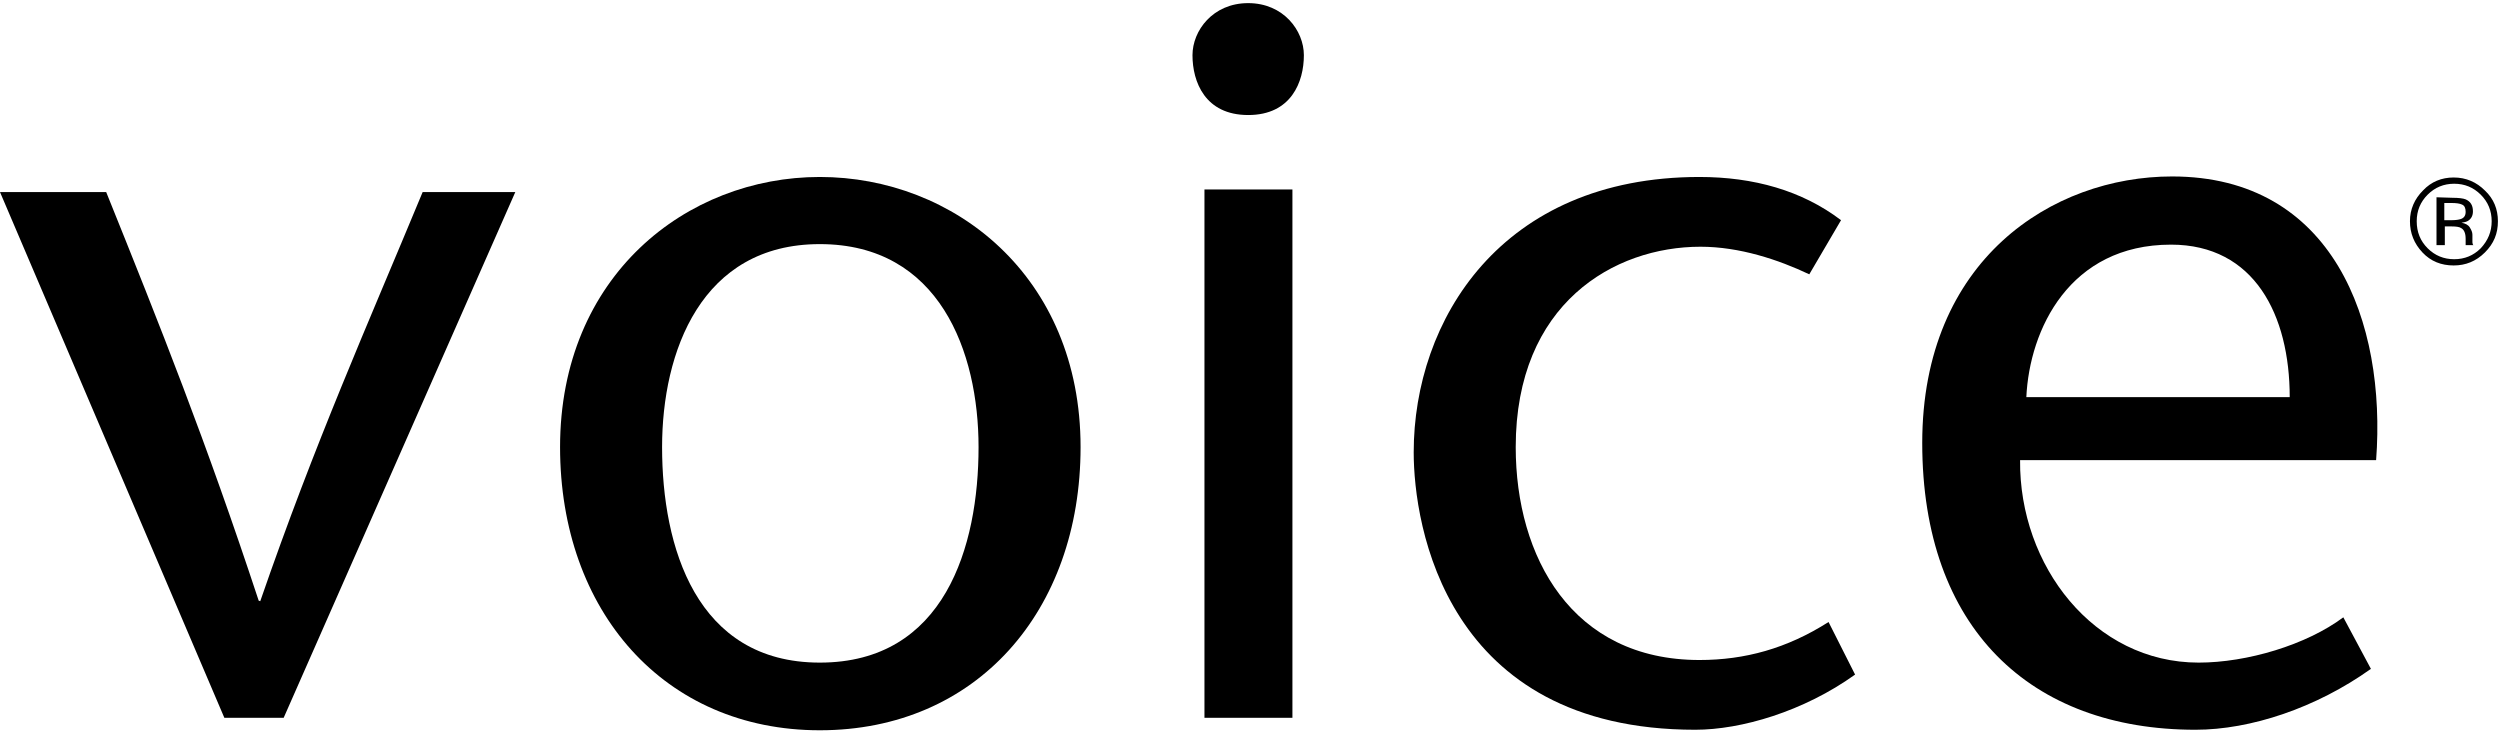
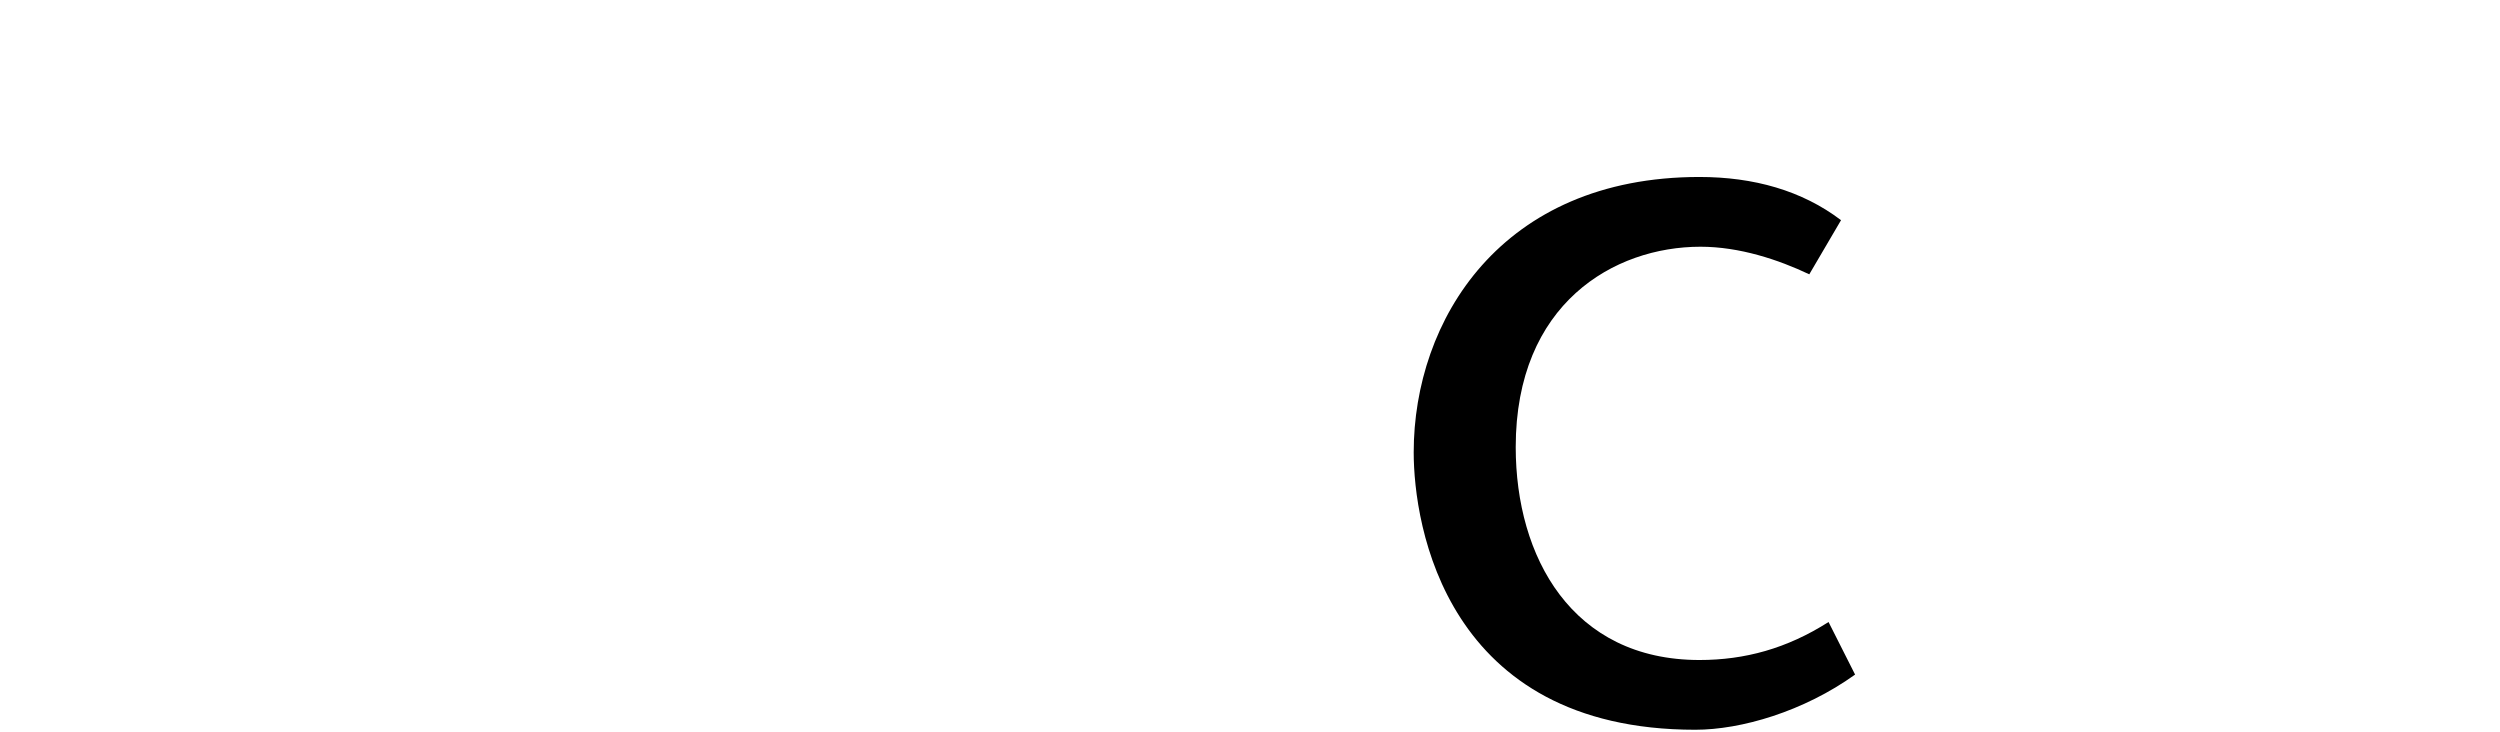
<svg xmlns="http://www.w3.org/2000/svg" version="1.1" id="Layer_1" x="0px" y="0px" viewBox="0 0 480.3 140.7" style="enable-background:new 0 0 480.3 140.7;" xml:space="preserve">
  <g>
-     <path d="M471.5,35.3c2,0,3.7,0.7,5.1,2.1c1.4,1.4,2.1,3.1,2.1,5.1s-0.7,3.7-2.1,5.2c-1.4,1.4-3.1,2.1-5.1,2.1s-3.7-0.7-5.1-2.1   c-1.4-1.4-2.1-3.1-2.1-5.2c0-2,0.7-3.7,2.1-5.1S469.5,35.3,471.5,35.3L471.5,35.3z M479.9,42.5c0-2.3-0.8-4.3-2.5-5.9   c-1.6-1.6-3.6-2.5-6-2.5c-2.3,0-4.3,0.8-5.9,2.5c-1.6,1.6-2.5,3.6-2.5,5.9c0,2.3,0.8,4.3,2.4,6s3.6,2.5,6,2.5c2.3,0,4.3-0.8,6-2.5   S479.9,44.9,479.9,42.5L479.9,42.5z M473.7,40.7c0,0.7-0.3,1.2-1,1.4c-0.3,0.1-0.9,0.2-1.6,0.2h-1.5V39h1.4c0.9,0,1.6,0.1,2,0.3   C473.5,39.5,473.7,40,473.7,40.7L473.7,40.7z M468.1,37.9v9.2h1.6v-3.6h1.3c0.9,0,1.5,0.1,1.8,0.3c0.6,0.3,0.9,1,0.9,2.1v0.7v0.3   V47v0.1h1.5l-0.1-0.1c0-0.1-0.1-0.2-0.1-0.5c0-0.2,0-0.5,0-0.7v-0.7c0-0.5-0.2-0.9-0.5-1.4s-0.9-0.8-1.6-0.9c0.6-0.1,1-0.2,1.3-0.4   c0.6-0.4,0.9-1,0.9-1.8c0-1.2-0.5-1.9-1.4-2.3c-0.5-0.2-1.4-0.3-2.5-0.3L468.1,37.9L468.1,37.9z" />
-     <path d="M43.1,137.9L0,36.9h20.4c10.4,25.8,19.2,47.9,29.3,78.5l0.3,0.1c10.6-30.7,20.5-52.8,31.2-78.6H99l-44.5,101H43.1   L43.1,137.9z" />
-     <path d="M157.5,46.9c23,0,30.5,20.7,30.5,39c0,19.1-6.5,41.4-30.5,41.4c-23.8,0-30.3-22.3-30.3-41.4   C127.2,67.6,134.7,46.9,157.5,46.9L157.5,46.9z M157.5,140.3c30.1,0,50.1-22.9,50.1-54.4c0-32.9-24.4-51.9-50.1-51.9   c-25.6,0-49.9,19-49.9,51.9C107.6,117.4,127.6,140.3,157.5,140.3L157.5,140.3z" />
    <path d="M356.4,129.6c-9.9,7.1-21.9,10.6-30.7,10.6c-48,0-54.1-39.3-54.1-53.3c0-25.3,16.7-52.9,54.9-52.9   c10.4,0,19.7,2.6,27.2,8.3l-6.1,10.4c-5.9-2.8-13.4-5.3-20.9-5.3c-16.6,0-35.5,10.9-35.5,38.5c0,21.1,10.8,40.9,35.3,40.9   c8.7,0,16.8-2.2,24.8-7.3L356.4,129.6L356.4,129.6z" />
-     <path d="M389.3,76.3c0.6-13,8.3-29.3,27.8-29.3c16,0,22.8,13.5,22.8,29.3H389.3L389.3,76.3z M456.5,88.4c2-26.6-8.3-54.5-39.2-54.5   c-23,0-48,16-48,51.2c0,35.6,20.8,55.1,52.5,55.1c10.6,0,23.2-4.2,33.7-11.7l-5.3-9.9c-7.1,5.3-18.5,8.7-27.8,8.7   c-20.1,0-34.5-18.6-34.3-38.9L456.5,88.4L456.5,88.4z" />
-     <path d="M248.3,36.4v101.5h-16.9V36.4H248.3L248.3,36.4z M229.1,10.6c0-4.7,3.9-10,10.7-10s10.7,5.3,10.7,10   c0,5.1-2.4,11.5-10.7,11.5S229.1,15.7,229.1,10.6L229.1,10.6z" />
  </g>
</svg>